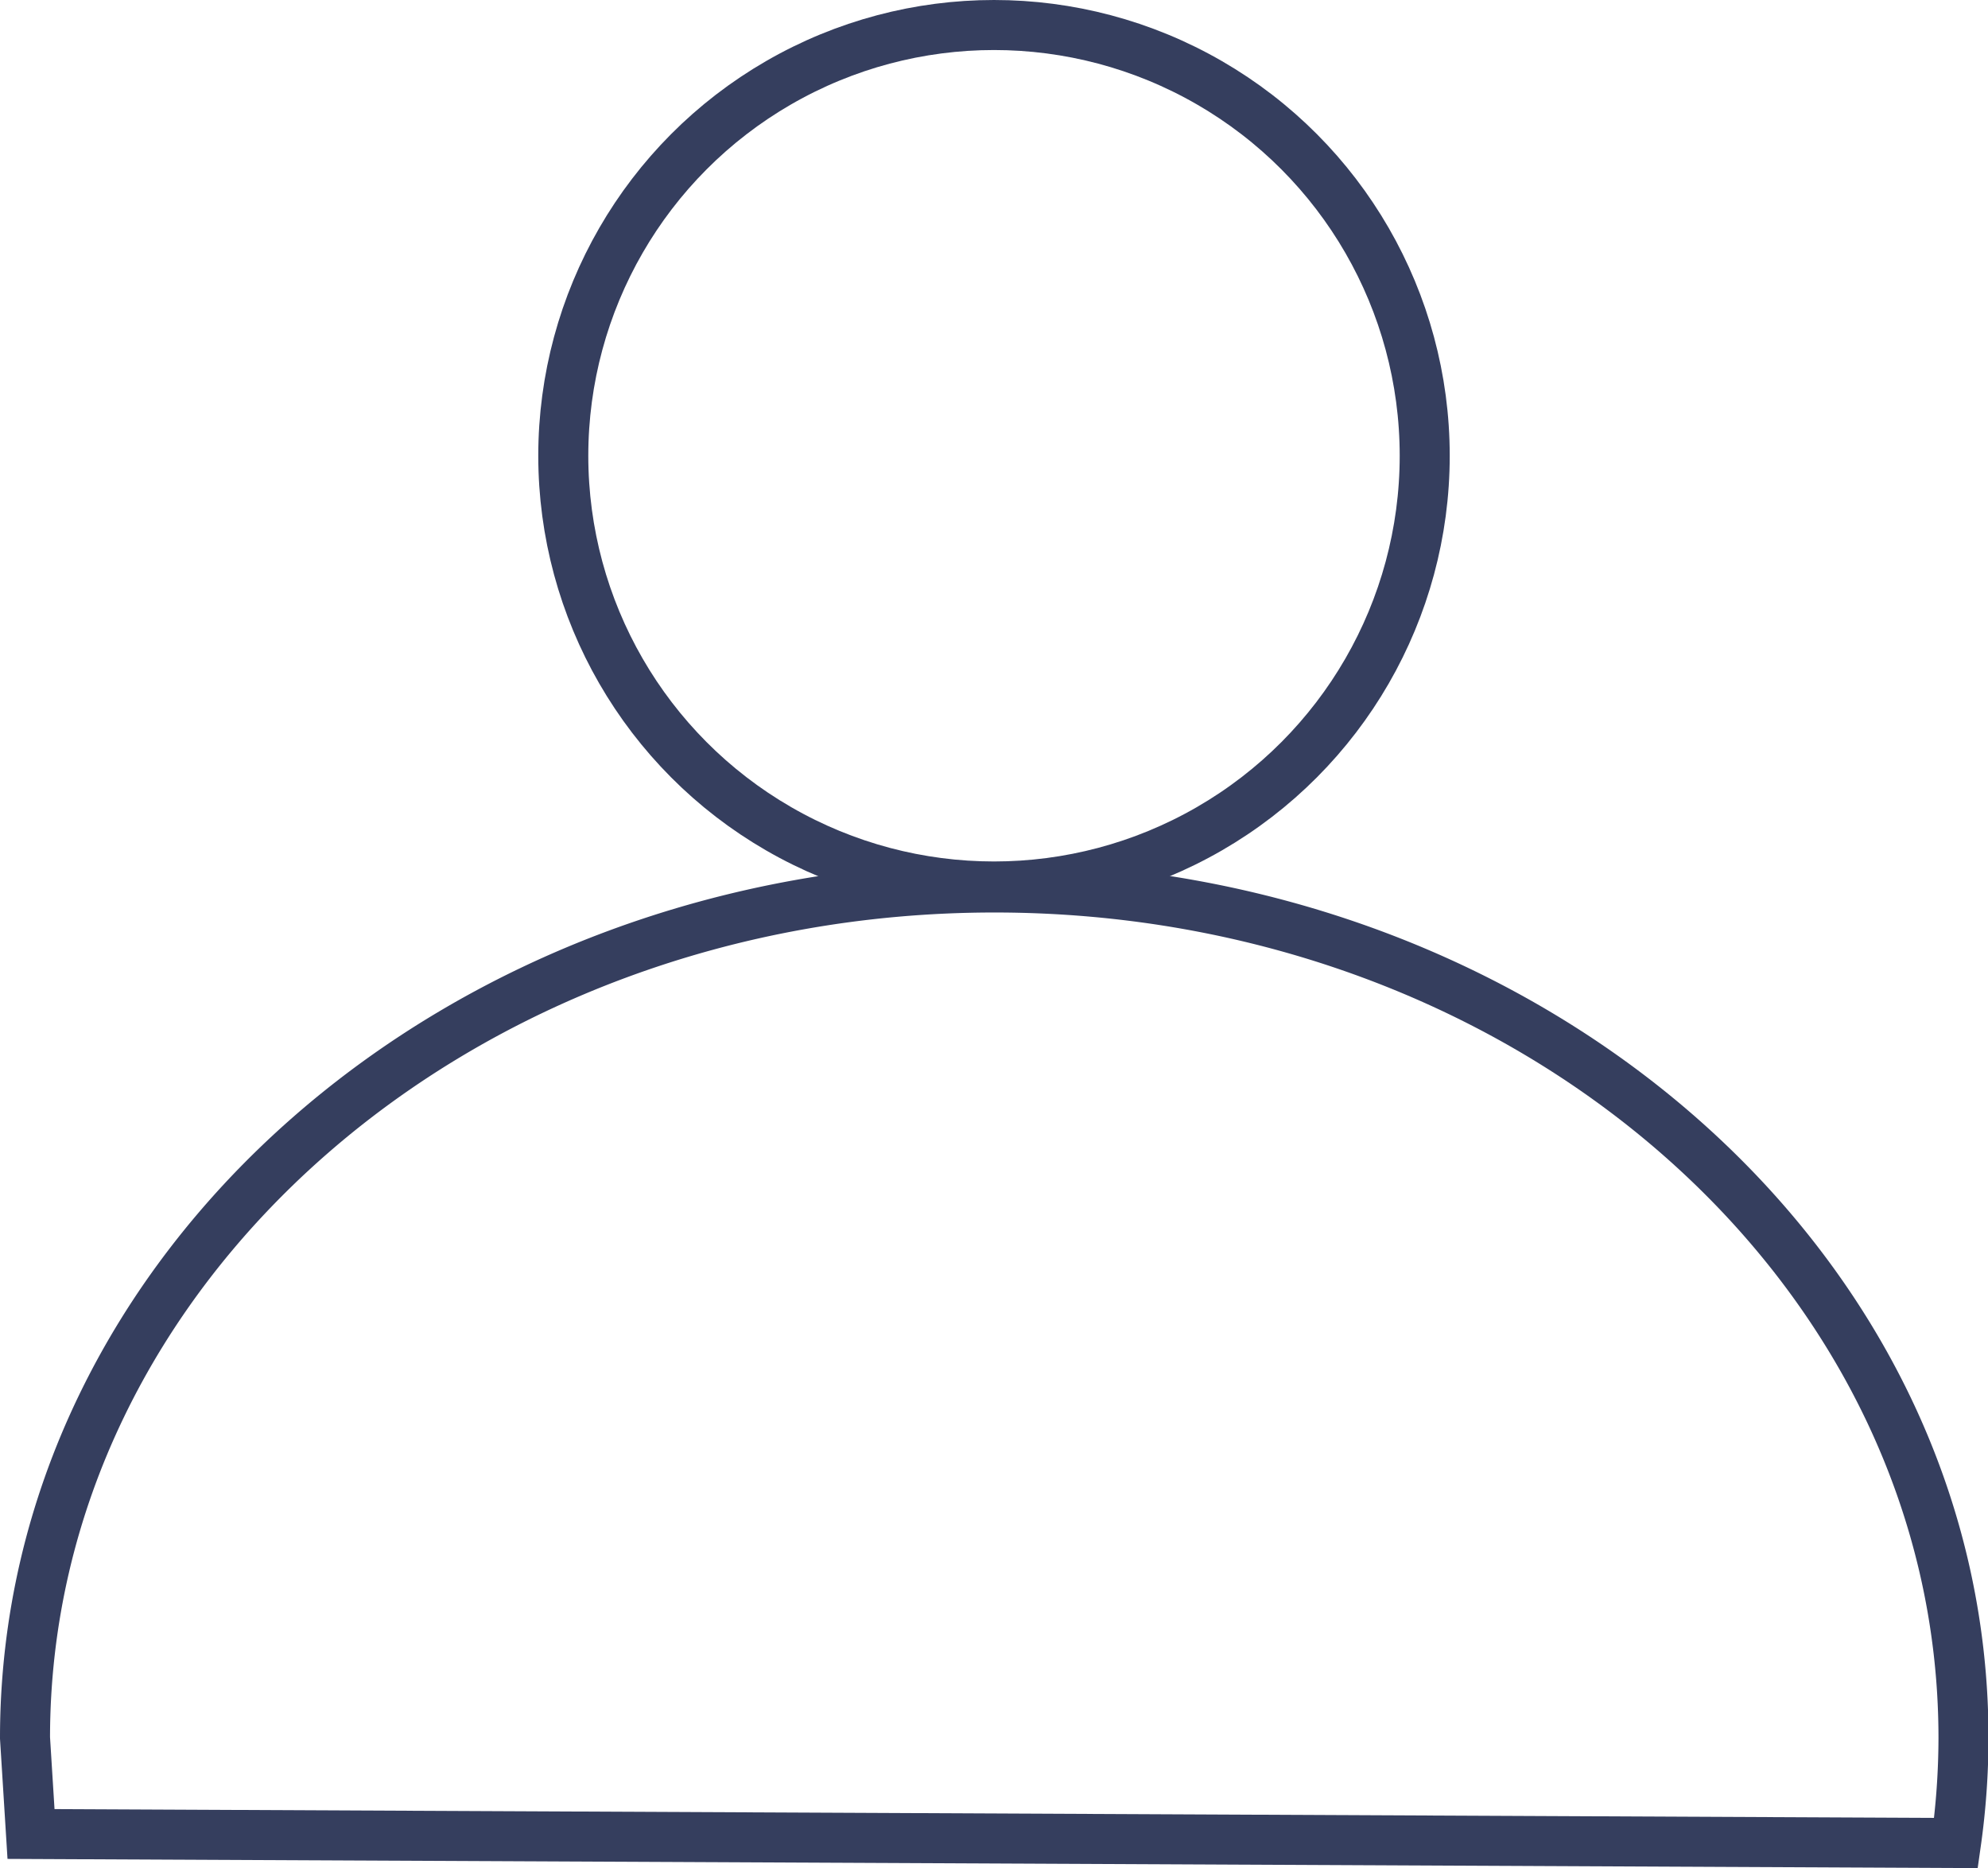
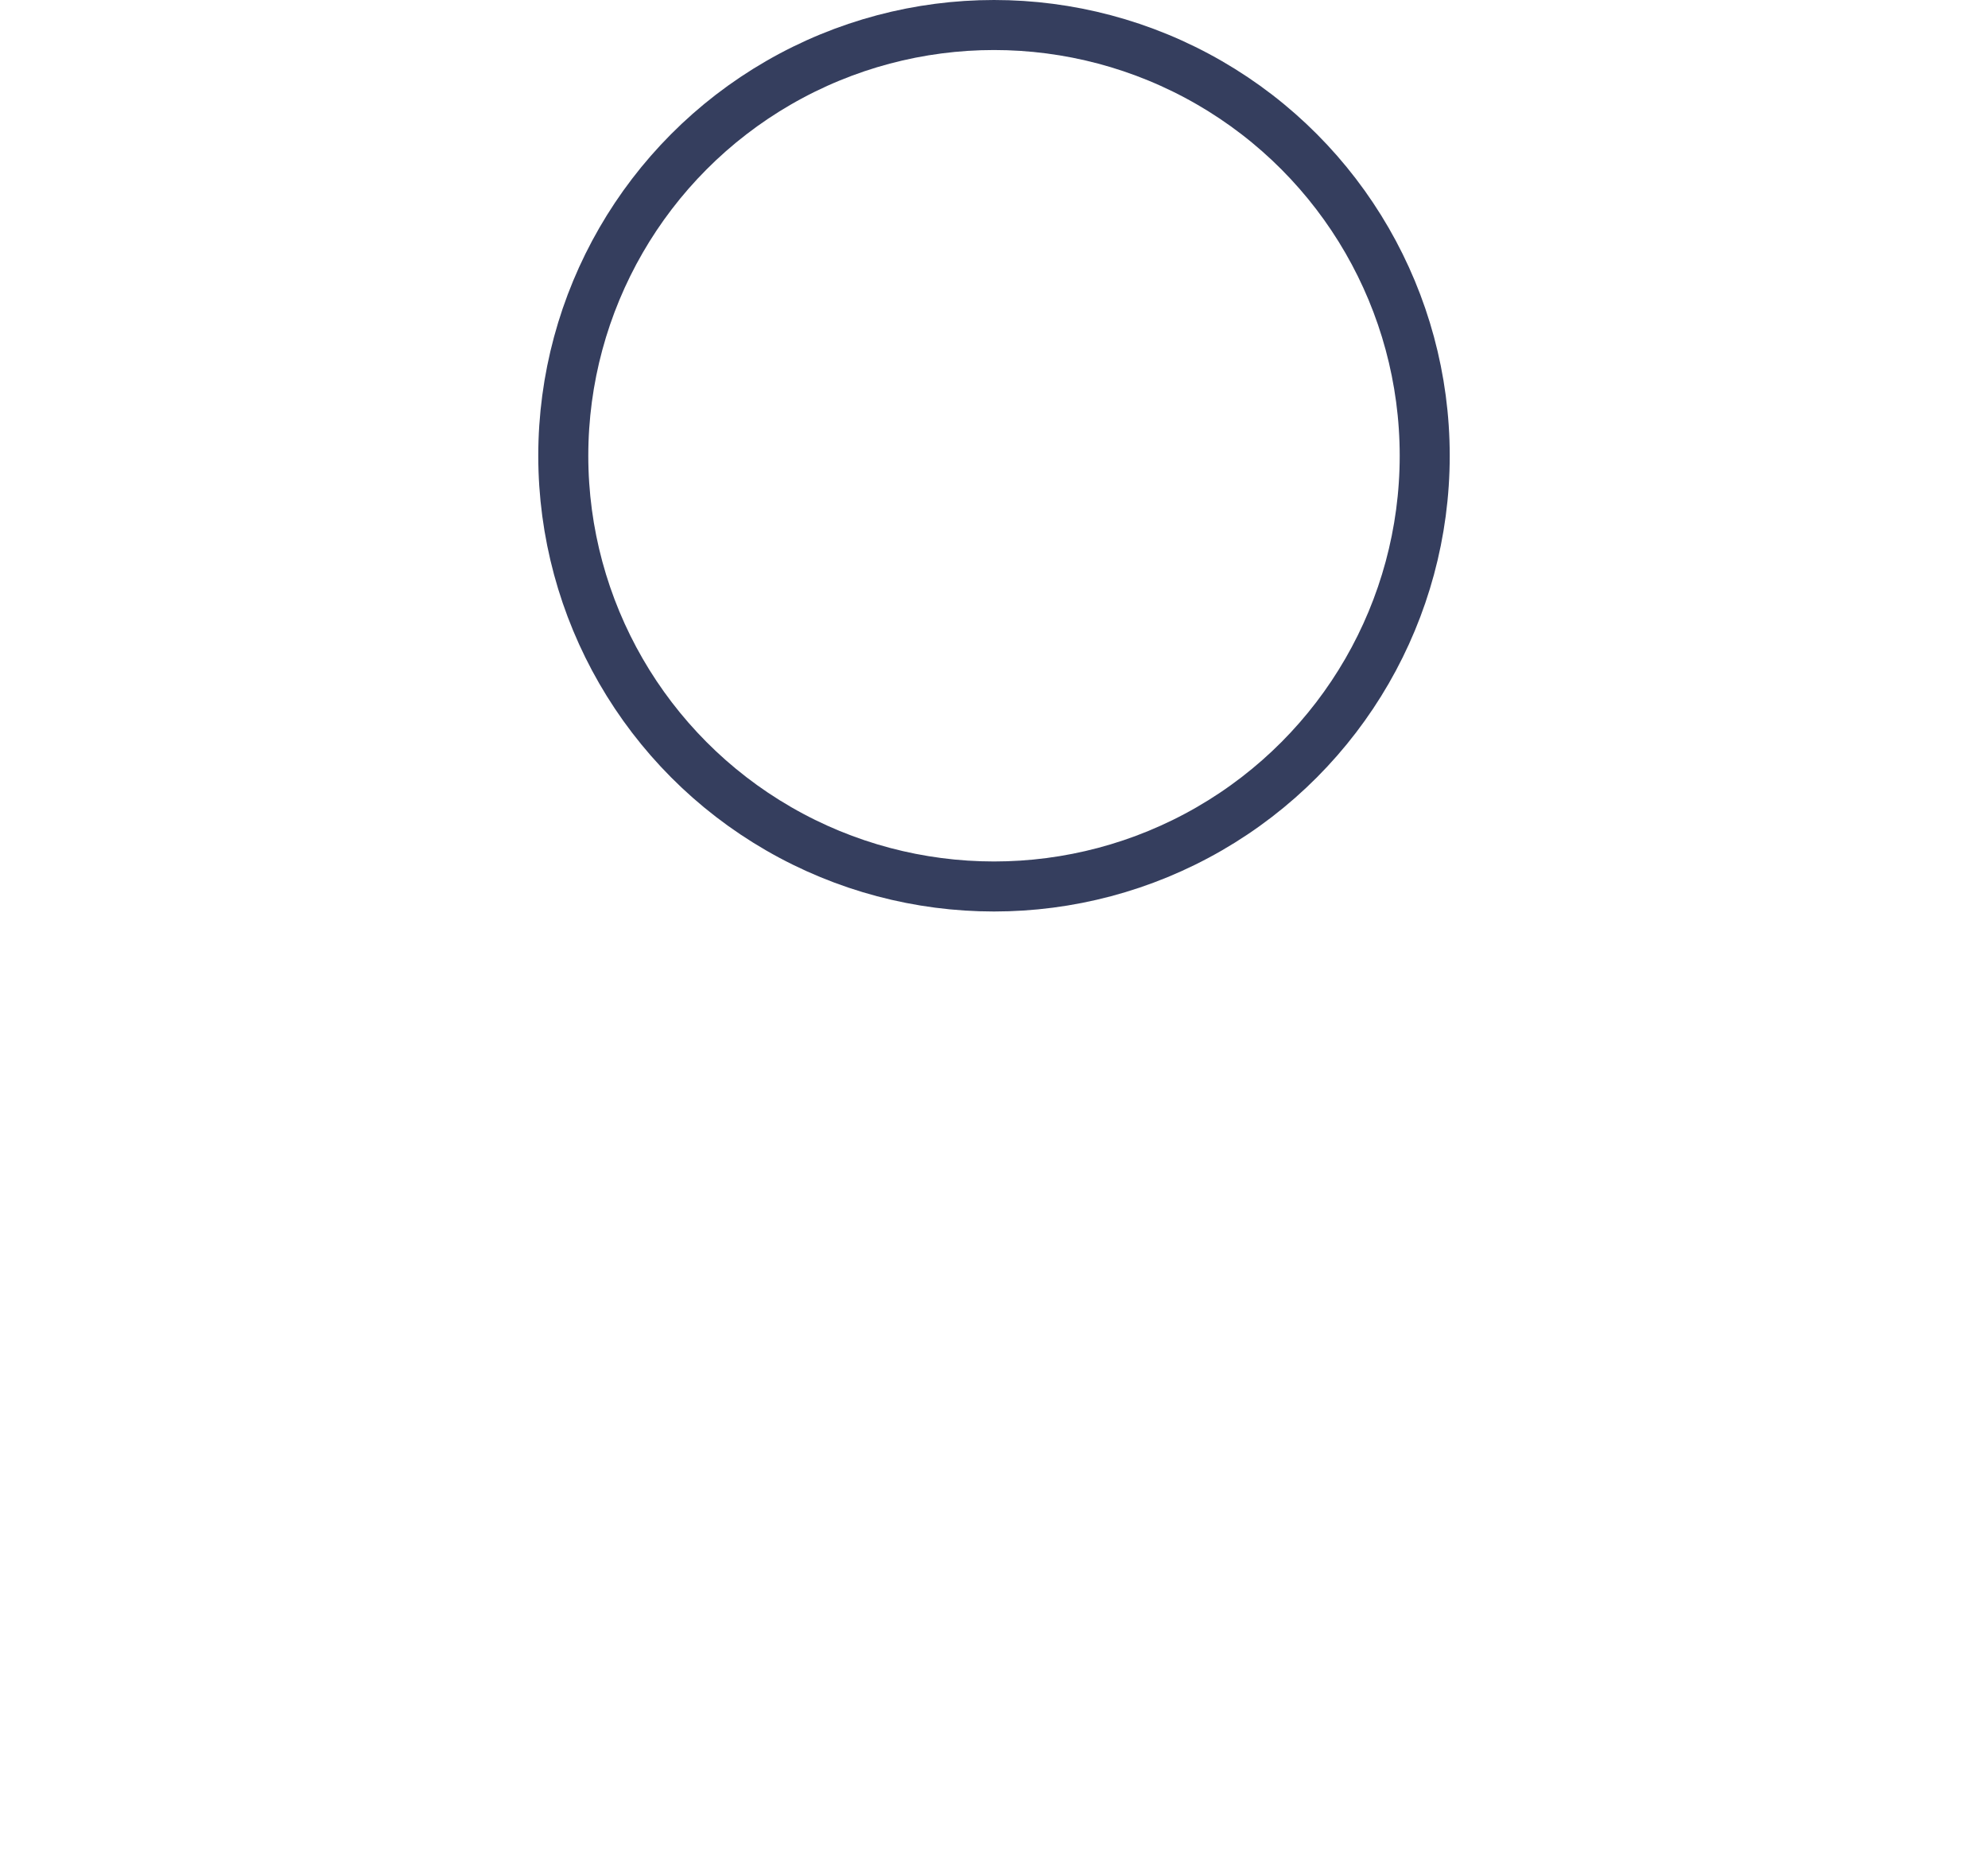
<svg xmlns="http://www.w3.org/2000/svg" viewBox="0 0 39.74 37.34">
  <defs>
    <style>.cls-1{fill:none;stroke:#353e5e;stroke-miterlimit:10;}</style>
  </defs>
  <title>Fichier 37</title>
  <g id="Calque_2" data-name="Calque 2">
    <g id="Calque_3" data-name="Calque 3">
      <circle class="cls-1" cx="19.87" cy="9.11" r="8.61" />
-       <path class="cls-1" d="M39.1,36.84a15.13,15.13,0,0,0,.15-2.1c0-9.4-8.67-17-19.37-17S.5,25.34.5,34.74l.12,1.92Z" />
    </g>
  </g>
</svg>